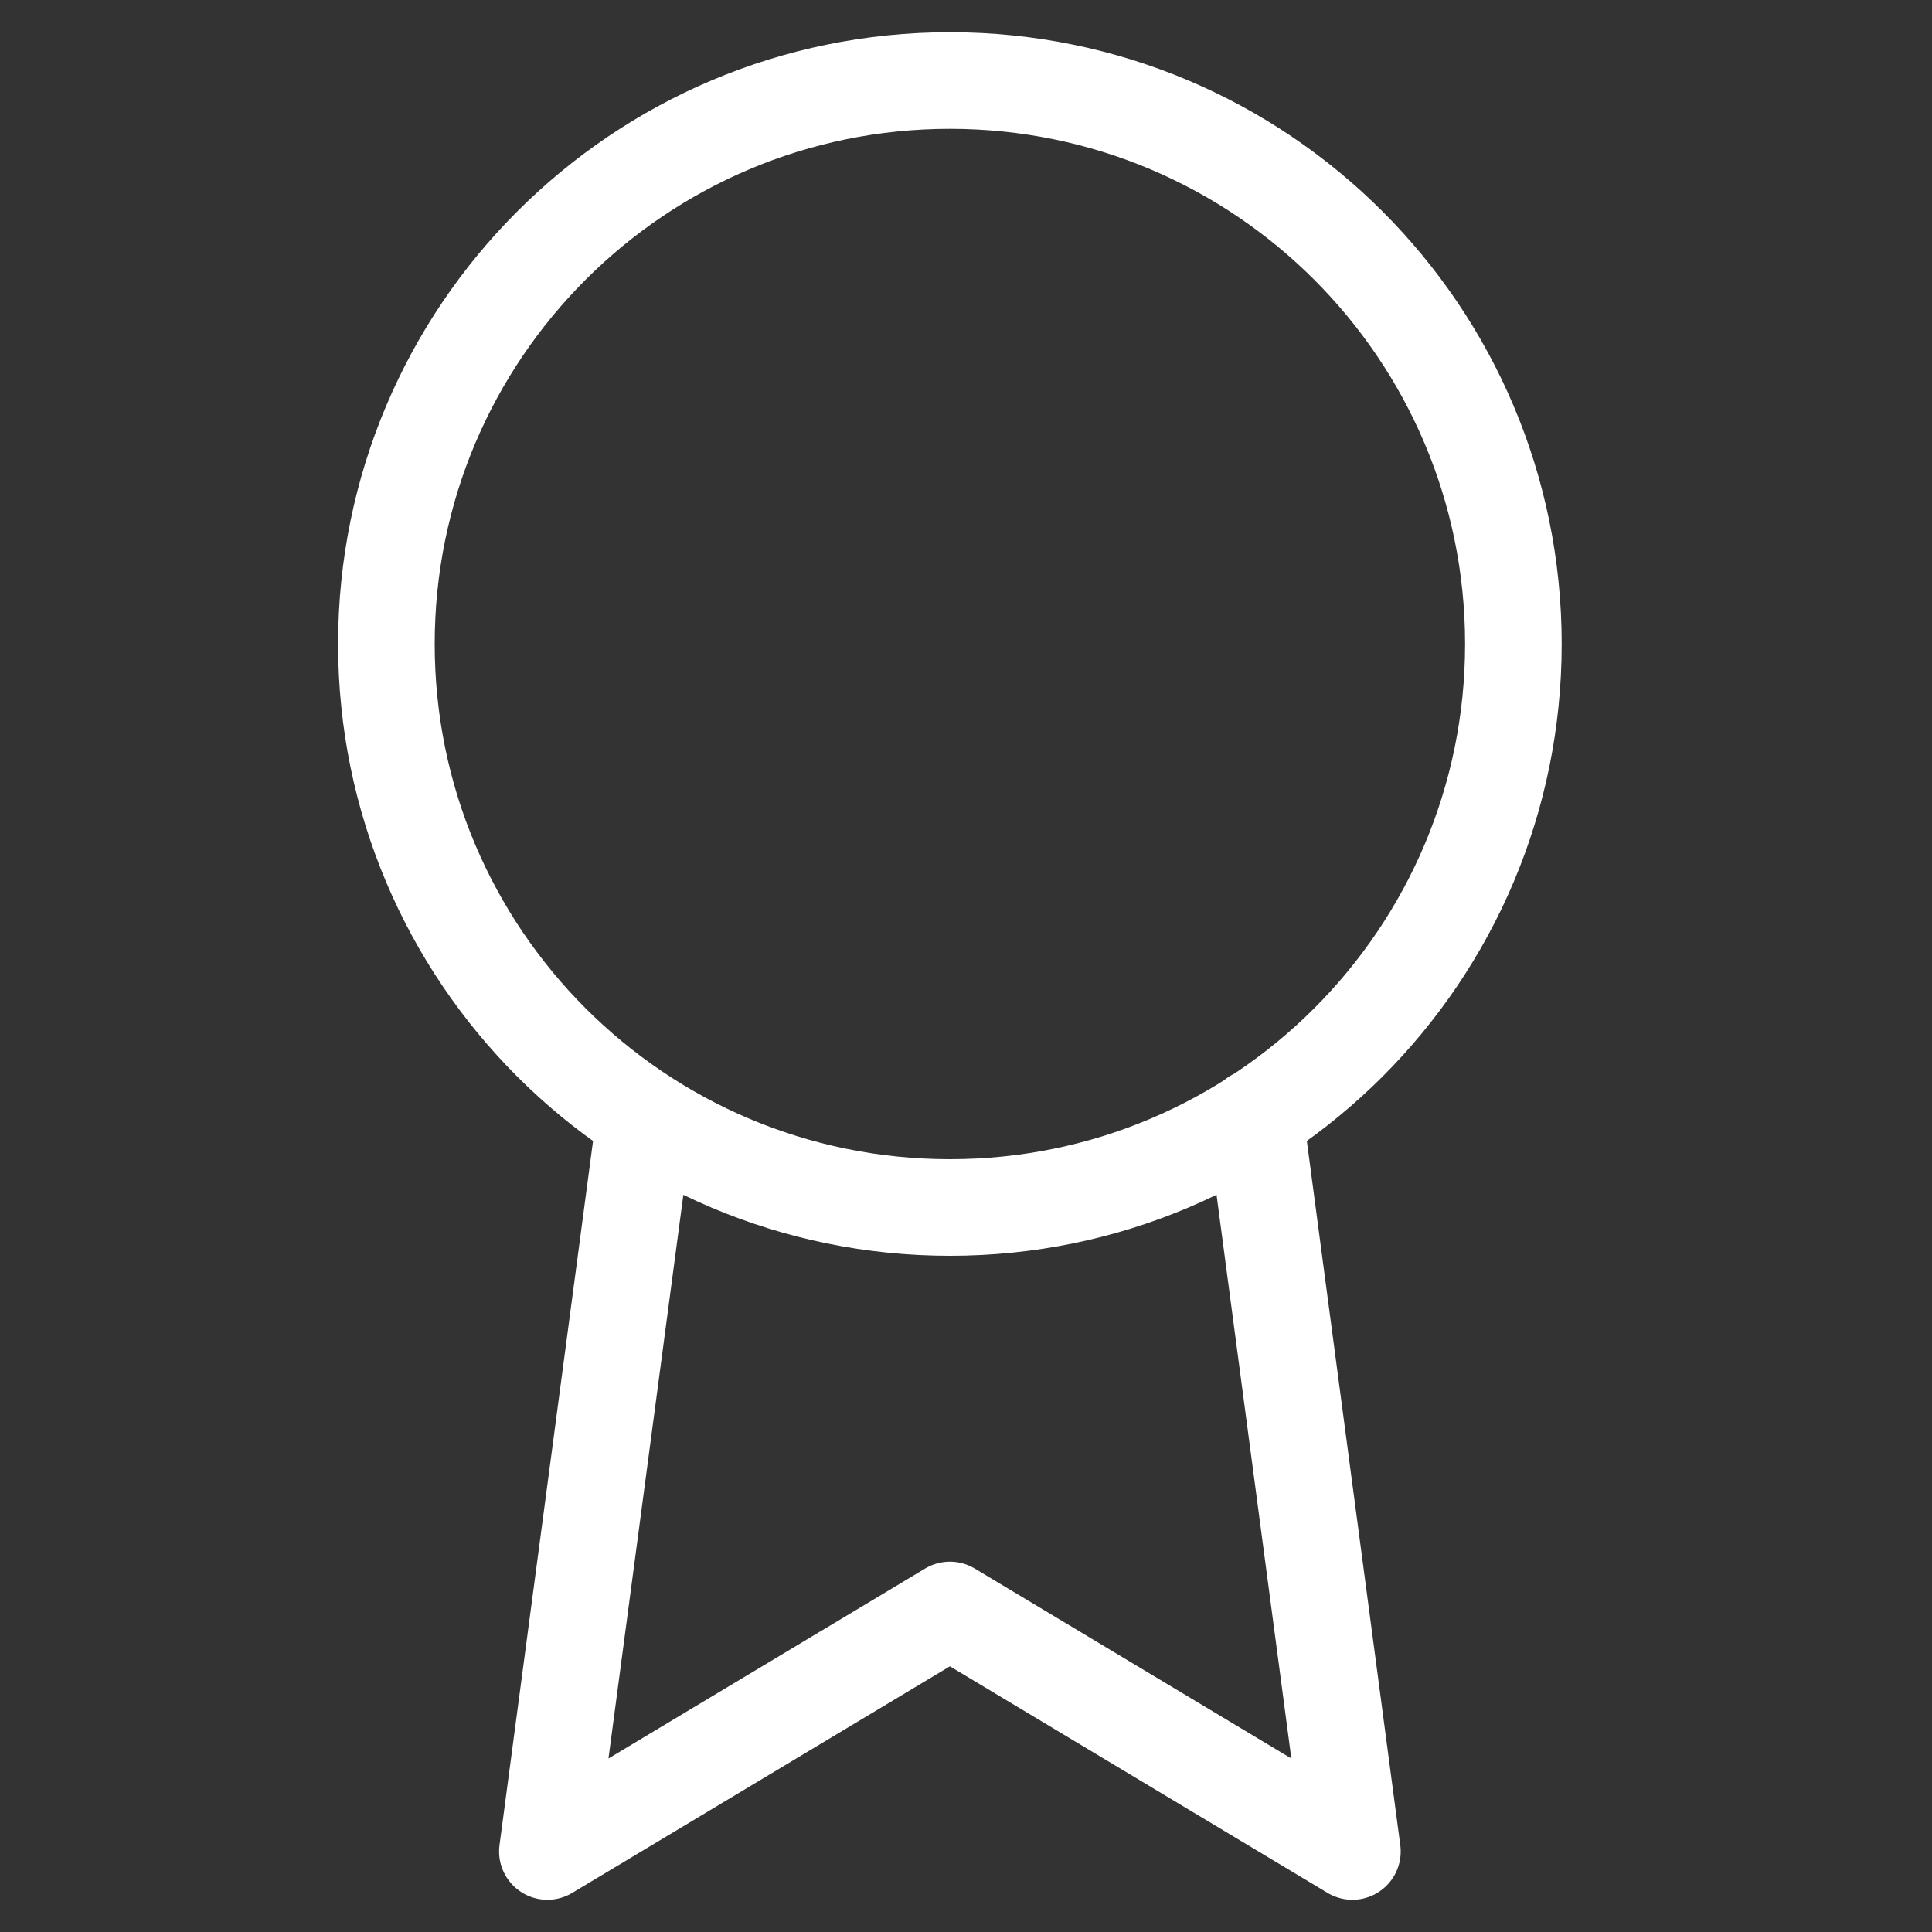
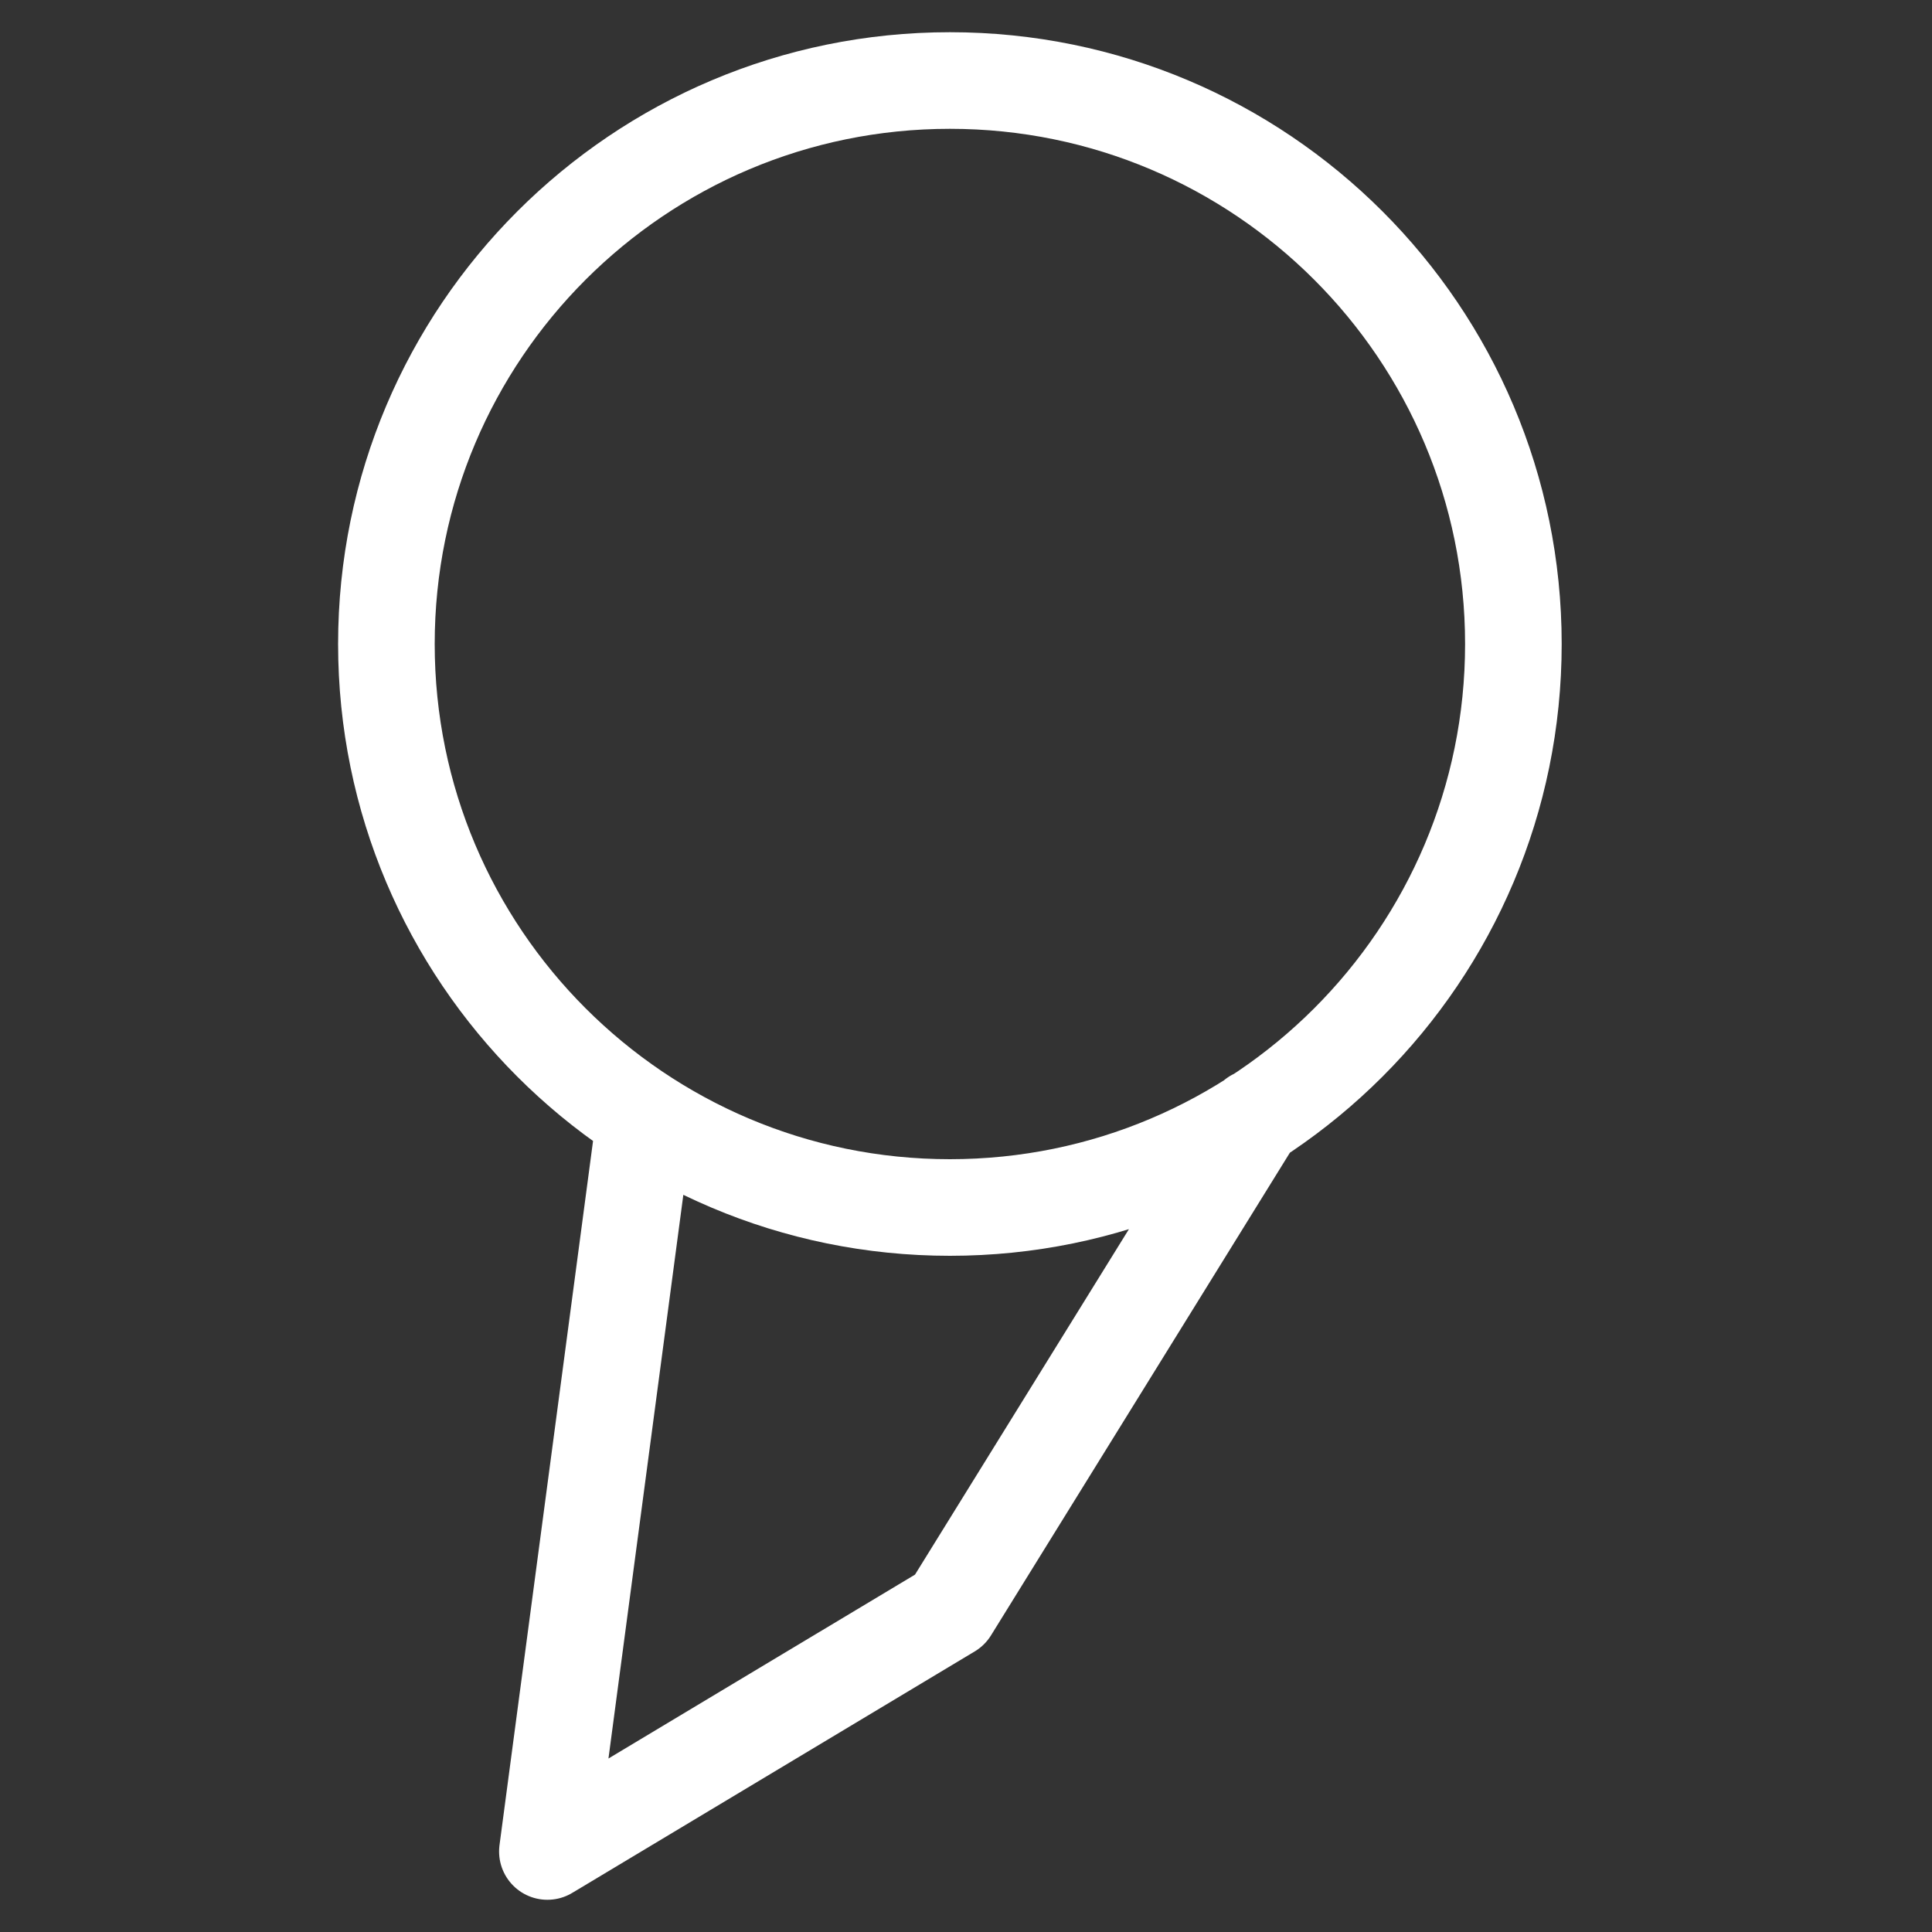
<svg xmlns="http://www.w3.org/2000/svg" width="40" height="40" viewBox="0 0 40 40" fill="none">
  <rect x="0" y="0" width="40" height="40" fill="#333333" stroke="none" />
-   <path d="M13.35 23.15L11.333 38.333L19.667 33.333L28 38.333L25.983 23.133M31.333 13.333C31.333 19.777 26.11 25 19.667 25C13.223 25 8 19.777 8 13.333C8 6.89 13.223 1.667 19.667 1.667C26.11 1.667 31.333 6.89 31.333 13.333Z" stroke="white" stroke-width="2" stroke-linecap="round" stroke-linejoin="round" />
+   <path d="M13.35 23.15L11.333 38.333L19.667 33.333L25.983 23.133M31.333 13.333C31.333 19.777 26.11 25 19.667 25C13.223 25 8 19.777 8 13.333C8 6.89 13.223 1.667 19.667 1.667C26.11 1.667 31.333 6.89 31.333 13.333Z" stroke="white" stroke-width="2" stroke-linecap="round" stroke-linejoin="round" />
</svg>